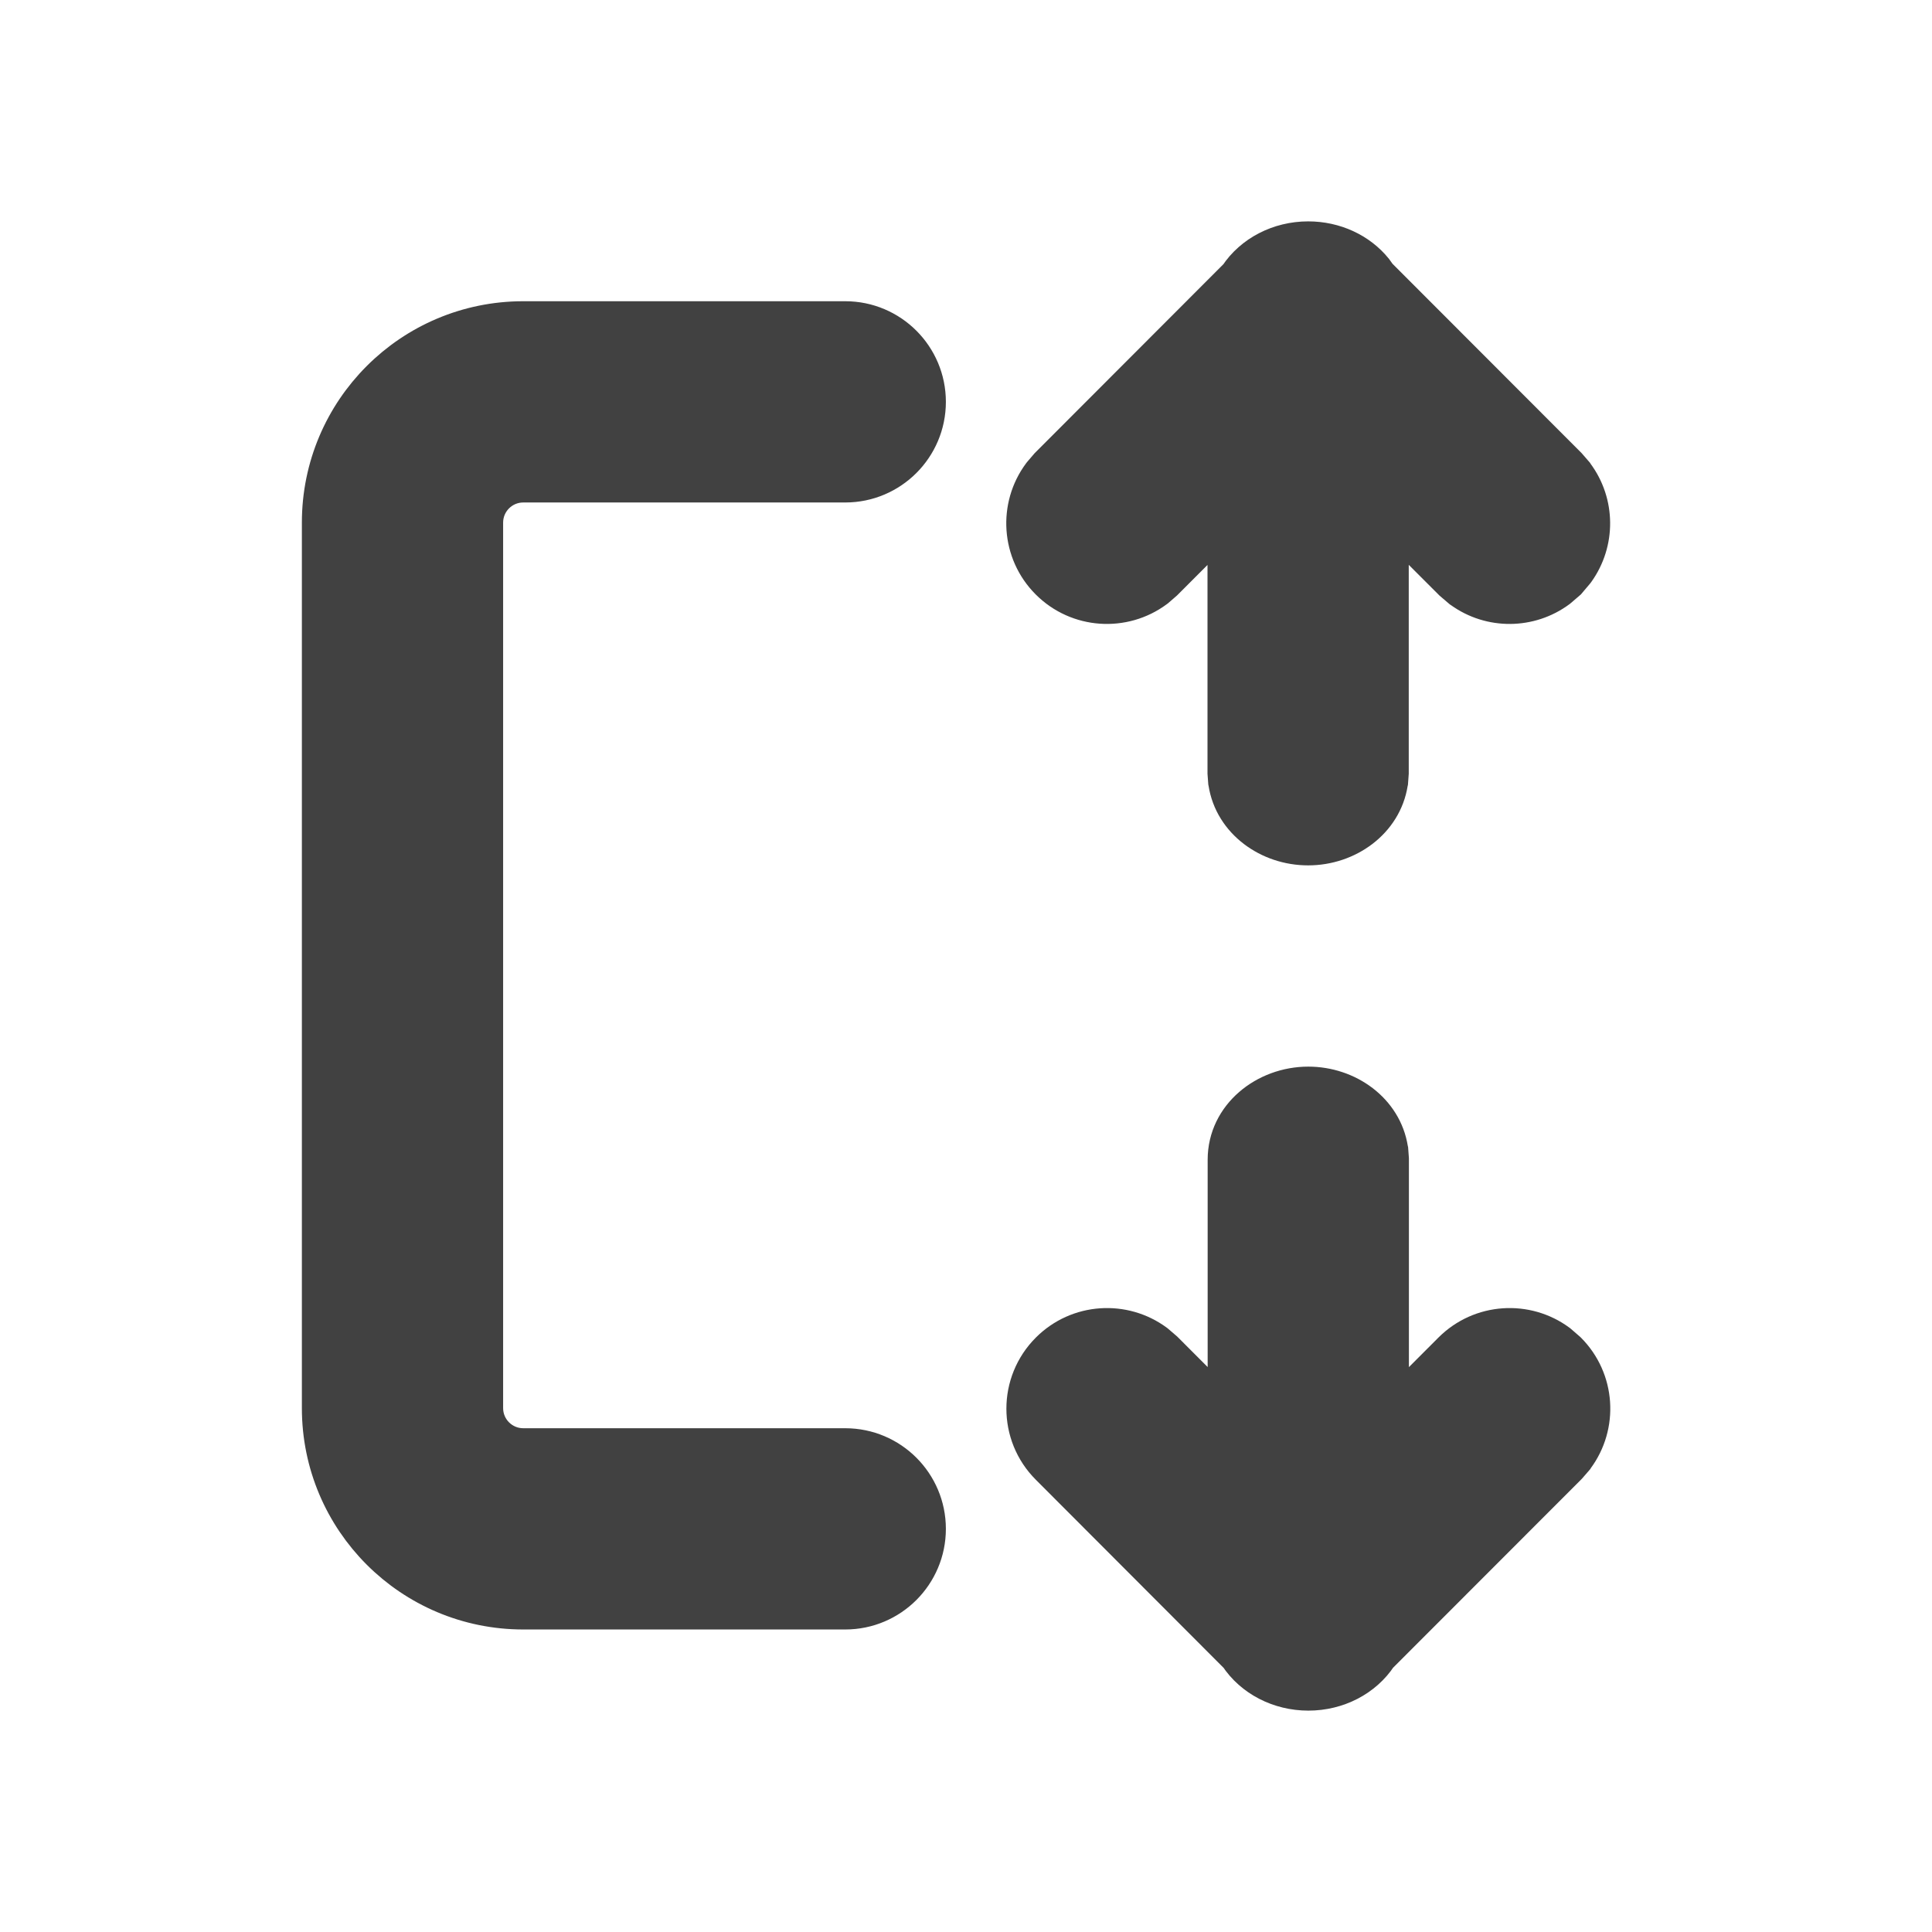
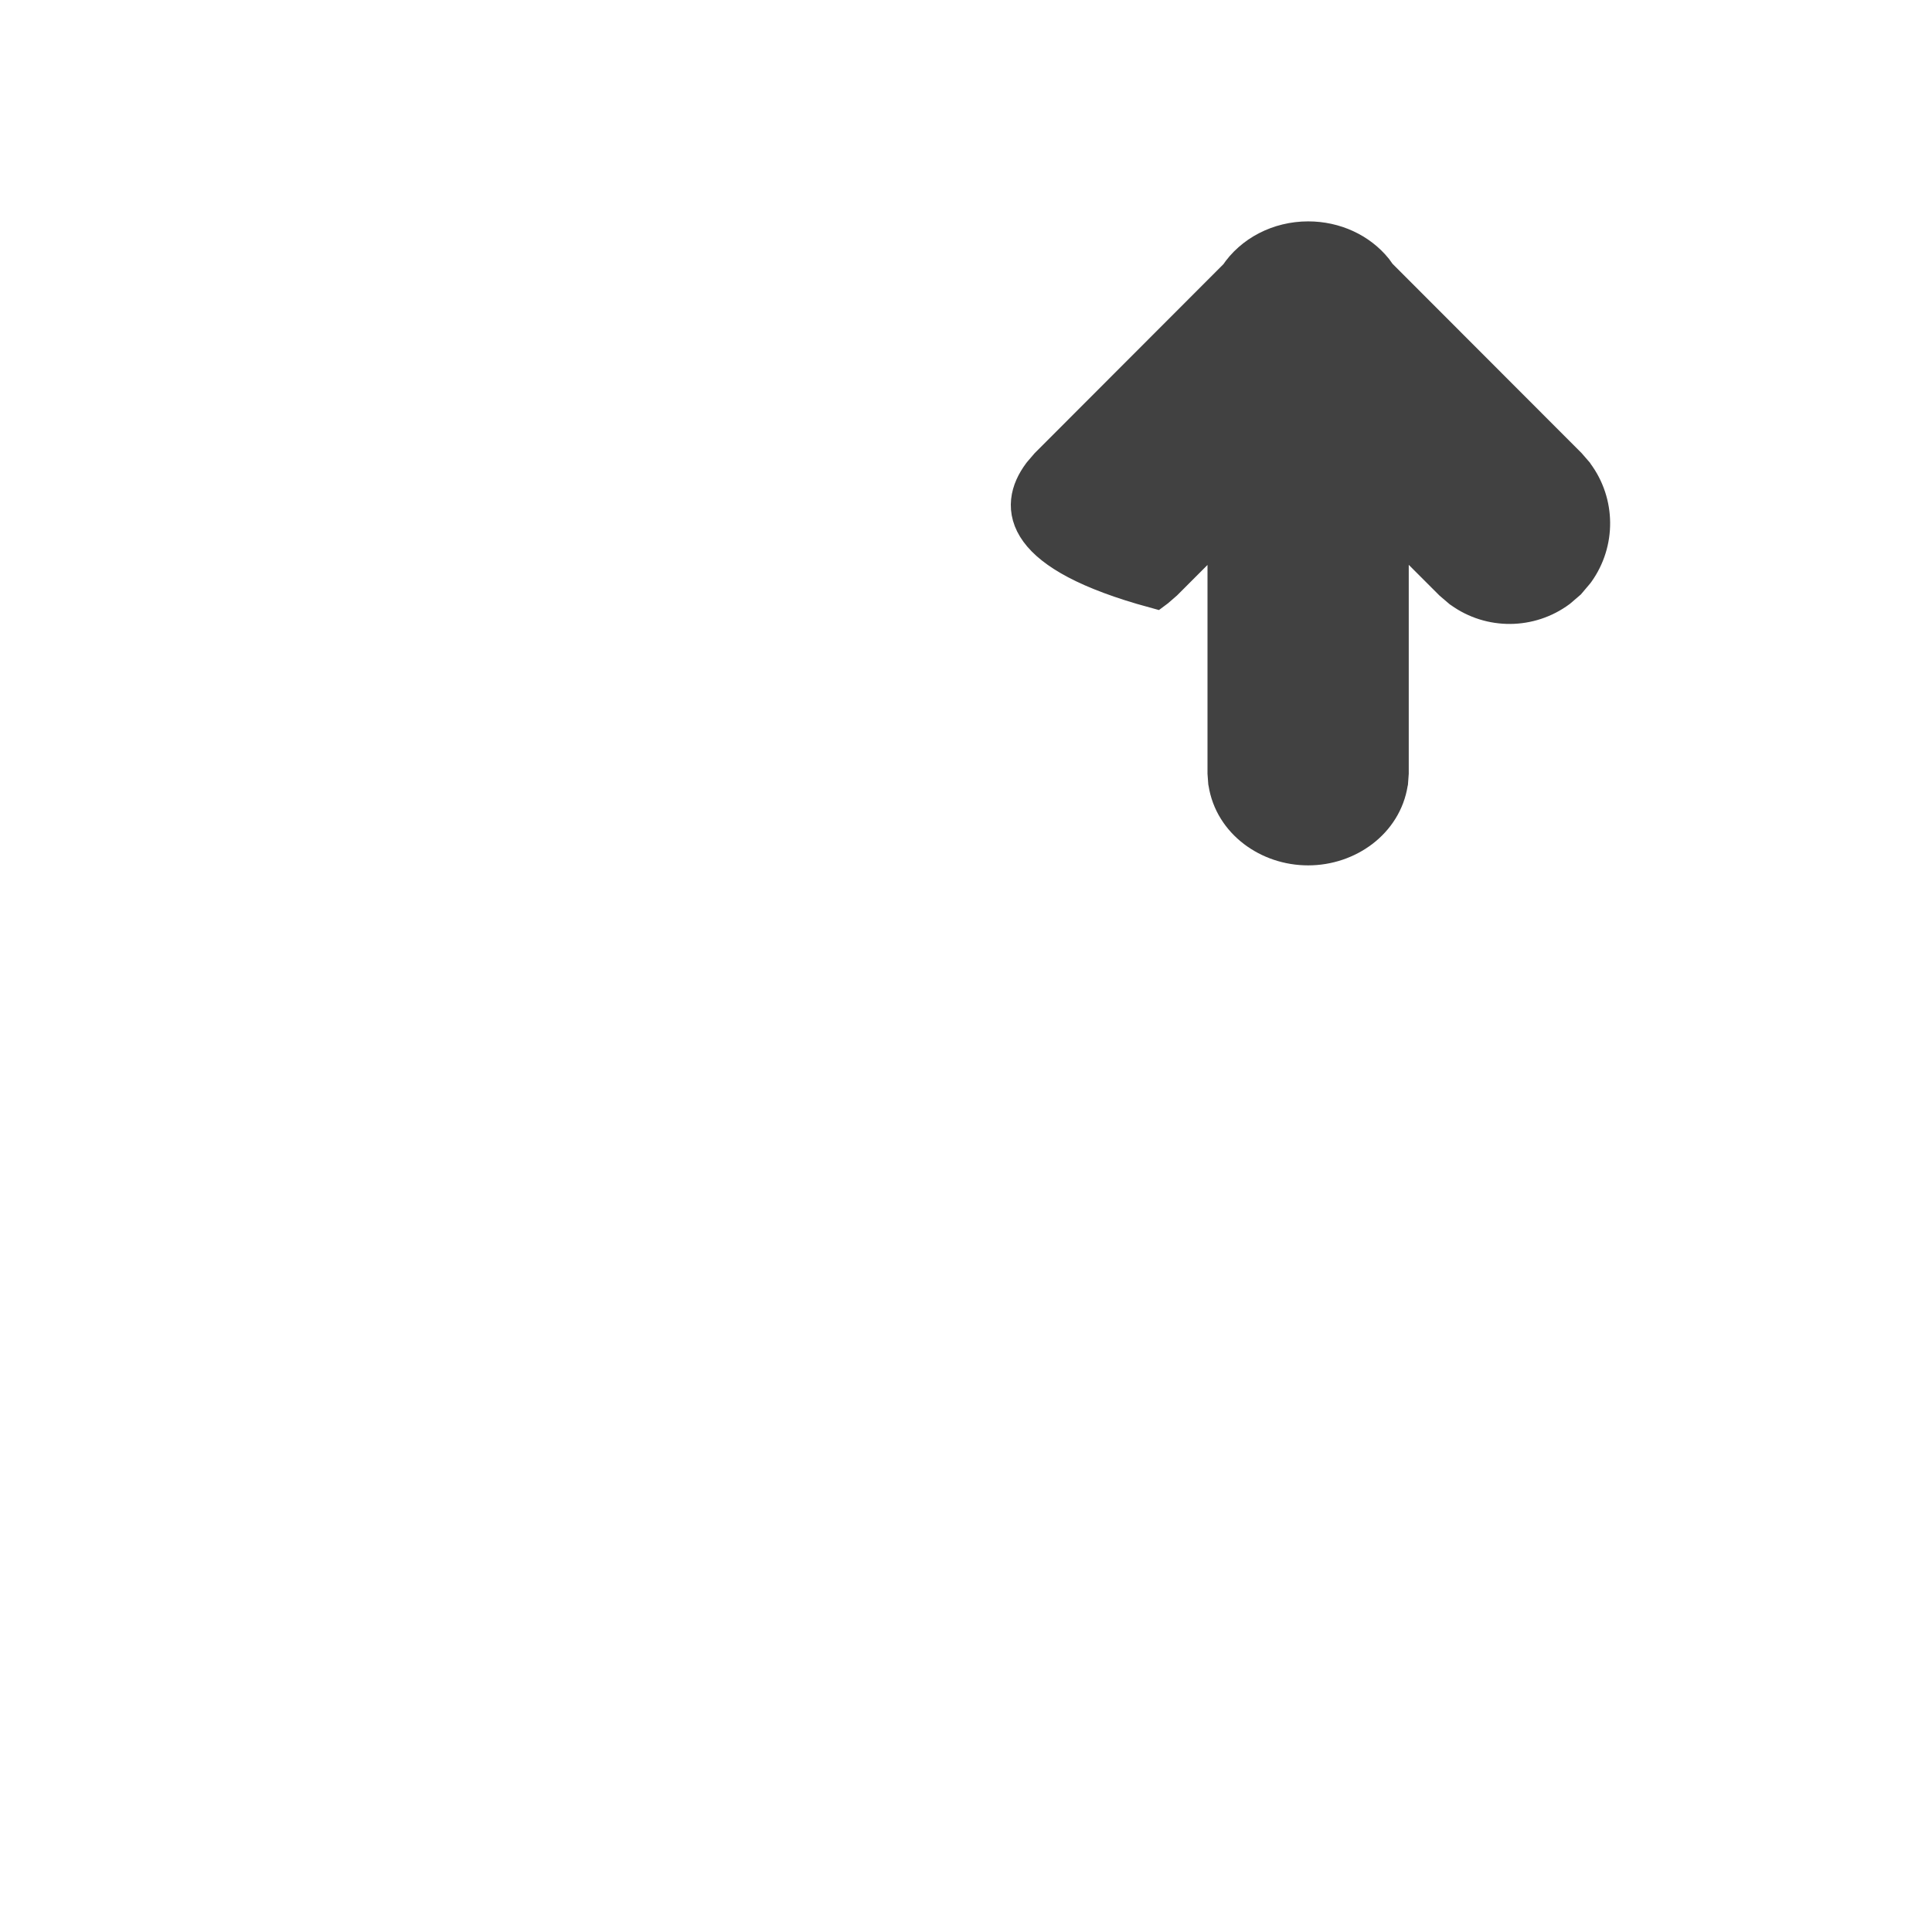
<svg xmlns="http://www.w3.org/2000/svg" width="36" height="36" viewBox="0 0 24 24" fill="none">
-   <path d="M12.952 5.898L13.036 5.8L15.39 3.443C15.57 3.17 15.895 3 16.251 3C16.574 3 16.87 3.139 17.056 3.368L17.061 3.375L17.107 3.439L19.465 5.8L19.55 5.898L19.555 5.906C19.814 6.254 19.817 6.731 19.565 7.083L19.559 7.091L19.46 7.208L19.354 7.299L19.347 7.305C18.998 7.563 18.521 7.566 18.17 7.314L18.161 7.308L18.052 7.215L17.25 6.413V9.603L17.242 9.712L17.24 9.721C17.168 10.185 16.729 10.5 16.25 10.5C15.771 10.5 15.332 10.185 15.26 9.721L15.258 9.711L15.25 9.603V6.414L14.451 7.214L14.353 7.299L14.345 7.305C13.954 7.595 13.398 7.563 13.043 7.208C12.688 6.853 12.656 6.297 12.946 5.906L12.952 5.898Z" fill="#414141" stroke="#414141" stroke-width="0.5" />
-   <path d="M4 6.492C4 5.111 5.119 3.992 6.5 3.992H10.5C11.052 3.992 11.5 4.44 11.5 4.992C11.5 5.544 11.052 5.992 10.5 5.992H6.5C6.224 5.992 6 6.216 6 6.492V17.492C6 17.768 6.224 17.992 6.5 17.992H10.5C11.052 17.992 11.5 18.44 11.5 18.992C11.5 19.544 11.052 19.992 10.5 19.992H6.5C5.119 19.992 4 18.873 4 17.492V6.492Z" fill="#414141" stroke="#414141" stroke-width="0.5" />
-   <path d="M14.453 16.786L14.354 16.701L14.347 16.695C13.955 16.405 13.4 16.437 13.045 16.792C12.654 17.183 12.654 17.816 13.045 18.206L15.392 20.557C15.572 20.83 15.897 21 16.253 21C16.609 21 16.934 20.83 17.113 20.556L19.467 18.2L19.552 18.102L19.557 18.094C19.848 17.703 19.816 17.147 19.461 16.792L19.454 16.786L19.356 16.701L19.349 16.695C18.957 16.405 18.402 16.437 18.046 16.792L17.252 17.587V14.397L17.244 14.288L17.242 14.279C17.17 13.815 16.731 13.5 16.252 13.5C15.732 13.5 15.252 13.876 15.252 14.406V17.586L14.453 16.786Z" fill="#414141" stroke="#414141" stroke-width="0.5" />
+   <path d="M12.952 5.898L13.036 5.8L15.39 3.443C15.57 3.17 15.895 3 16.251 3C16.574 3 16.87 3.139 17.056 3.368L17.061 3.375L17.107 3.439L19.465 5.8L19.55 5.898L19.555 5.906C19.814 6.254 19.817 6.731 19.565 7.083L19.559 7.091L19.46 7.208L19.354 7.299L19.347 7.305C18.998 7.563 18.521 7.566 18.17 7.314L18.161 7.308L18.052 7.215L17.25 6.413V9.603L17.242 9.712L17.24 9.721C17.168 10.185 16.729 10.5 16.25 10.5C15.771 10.5 15.332 10.185 15.26 9.721L15.258 9.711L15.25 9.603V6.414L14.451 7.214L14.353 7.299L14.345 7.305C12.688 6.853 12.656 6.297 12.946 5.906L12.952 5.898Z" fill="#414141" stroke="#414141" stroke-width="0.5" />
</svg>